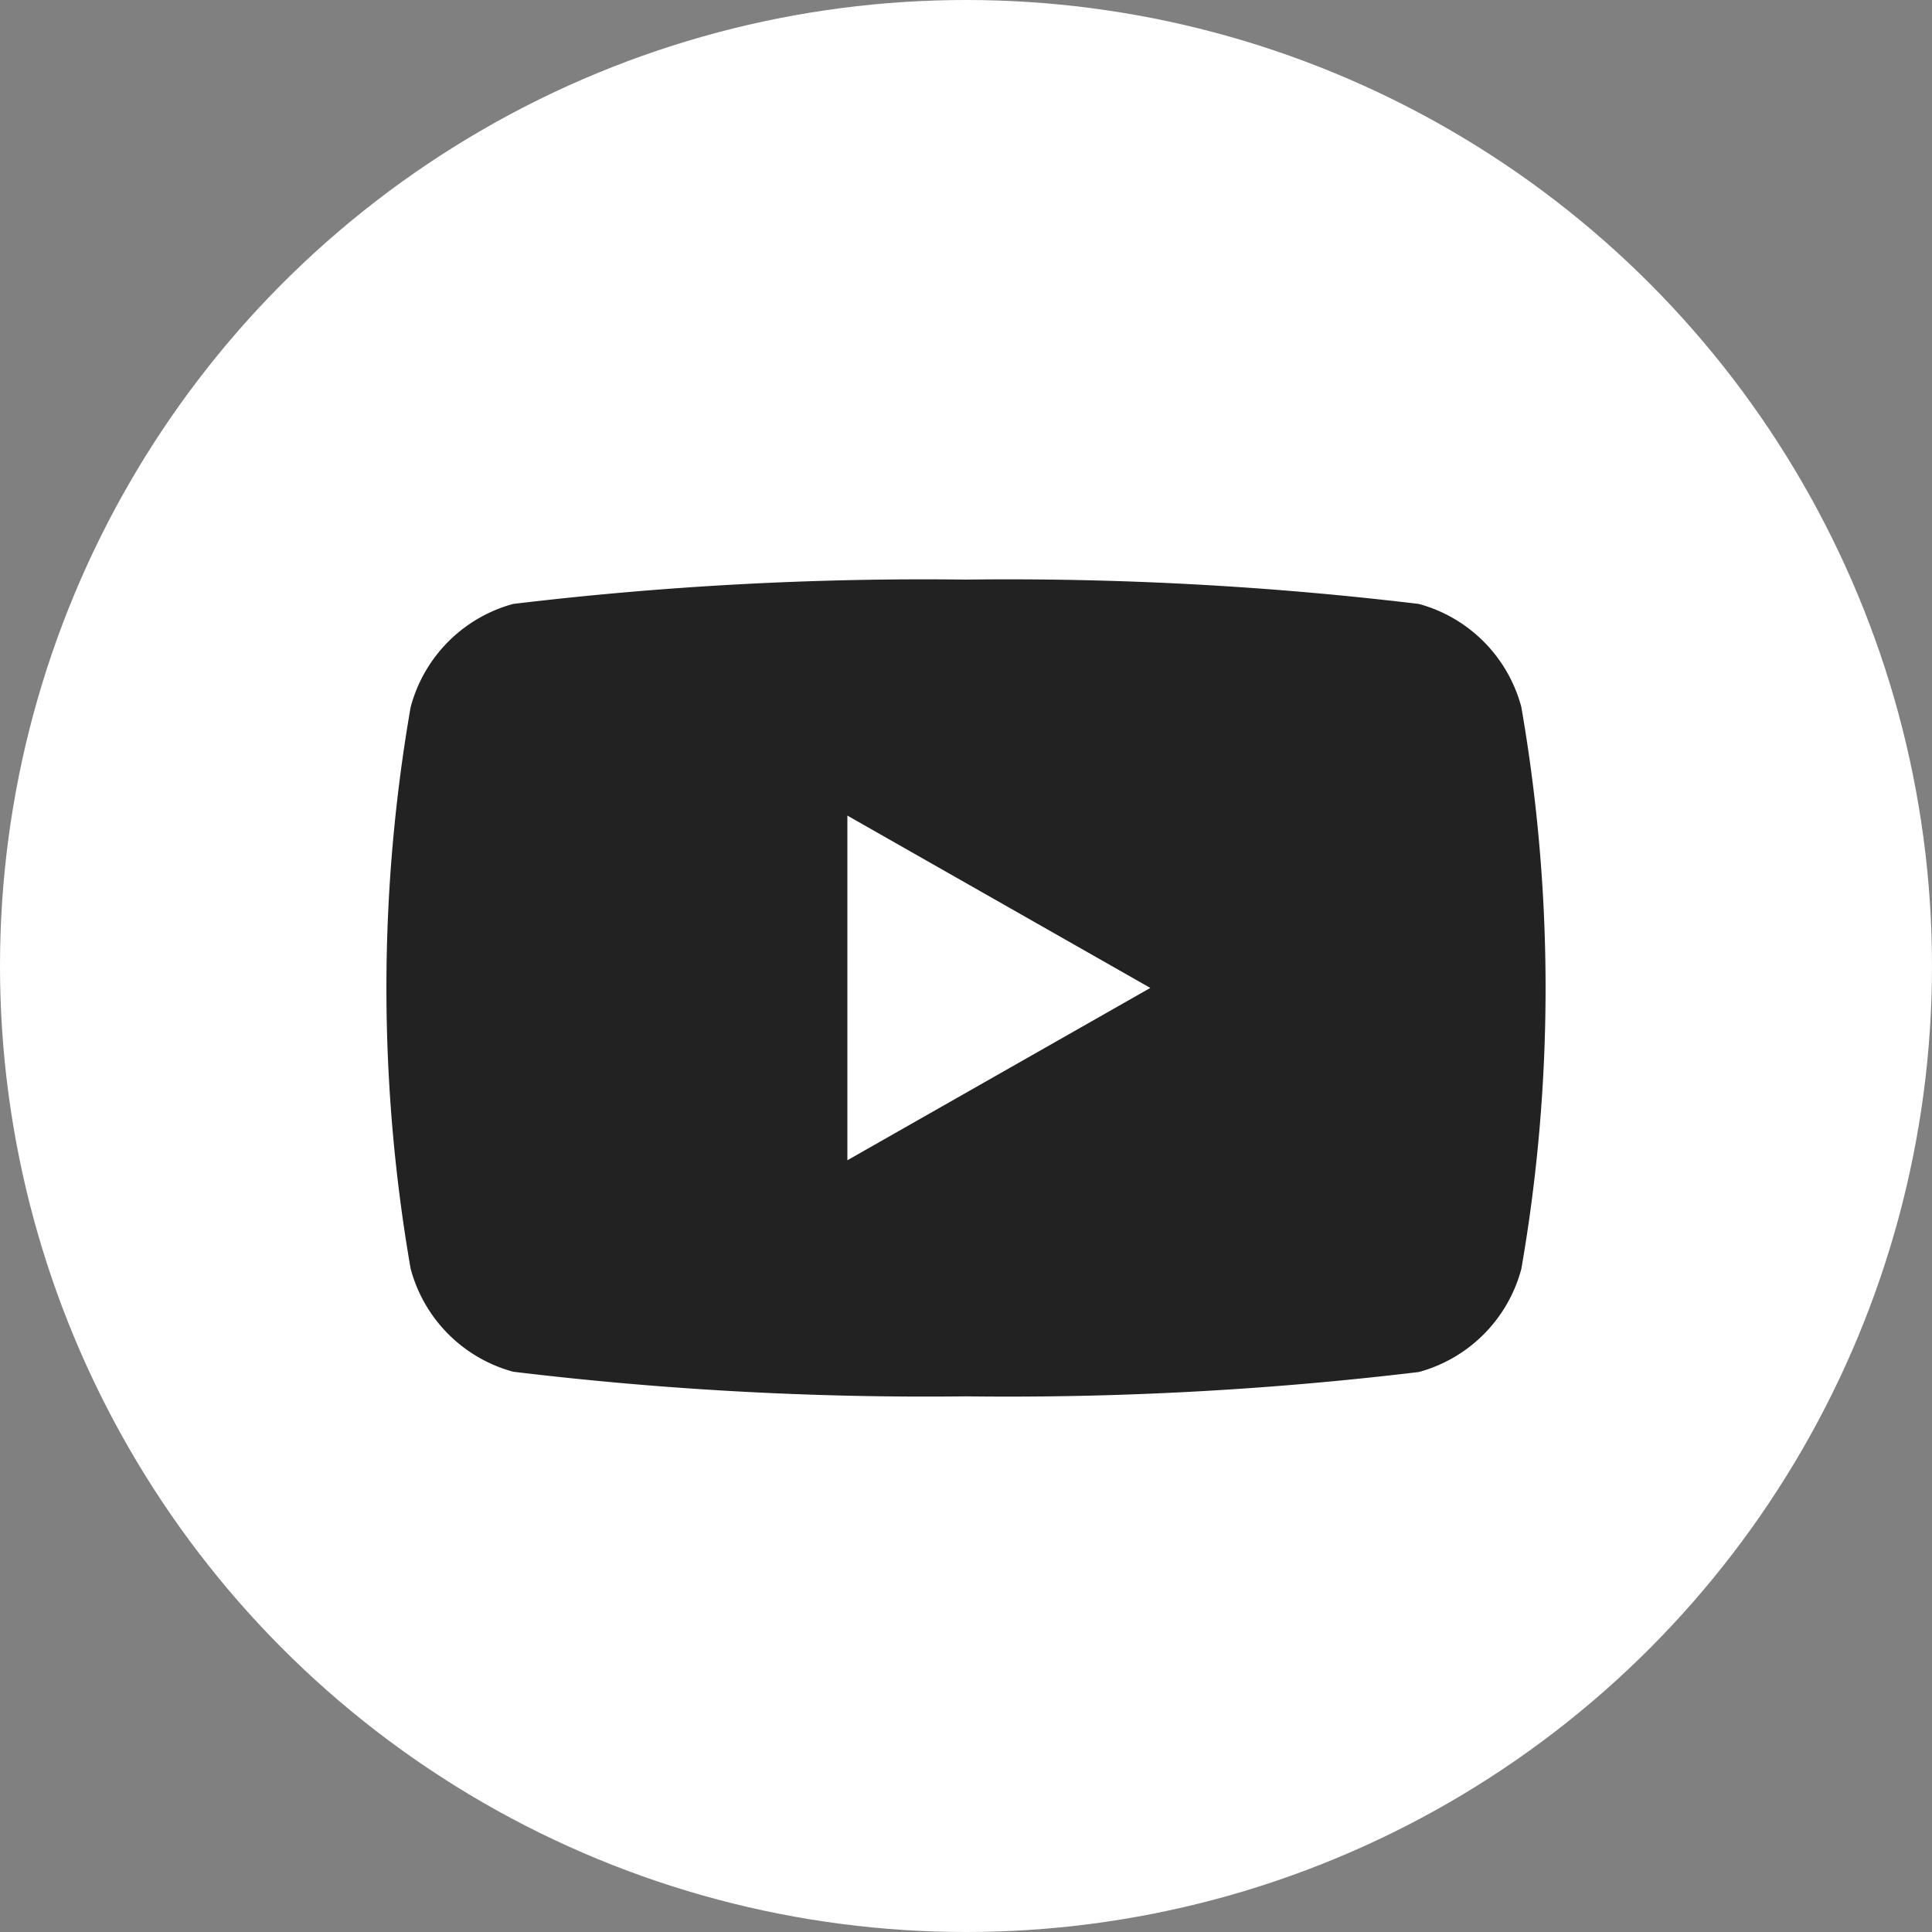
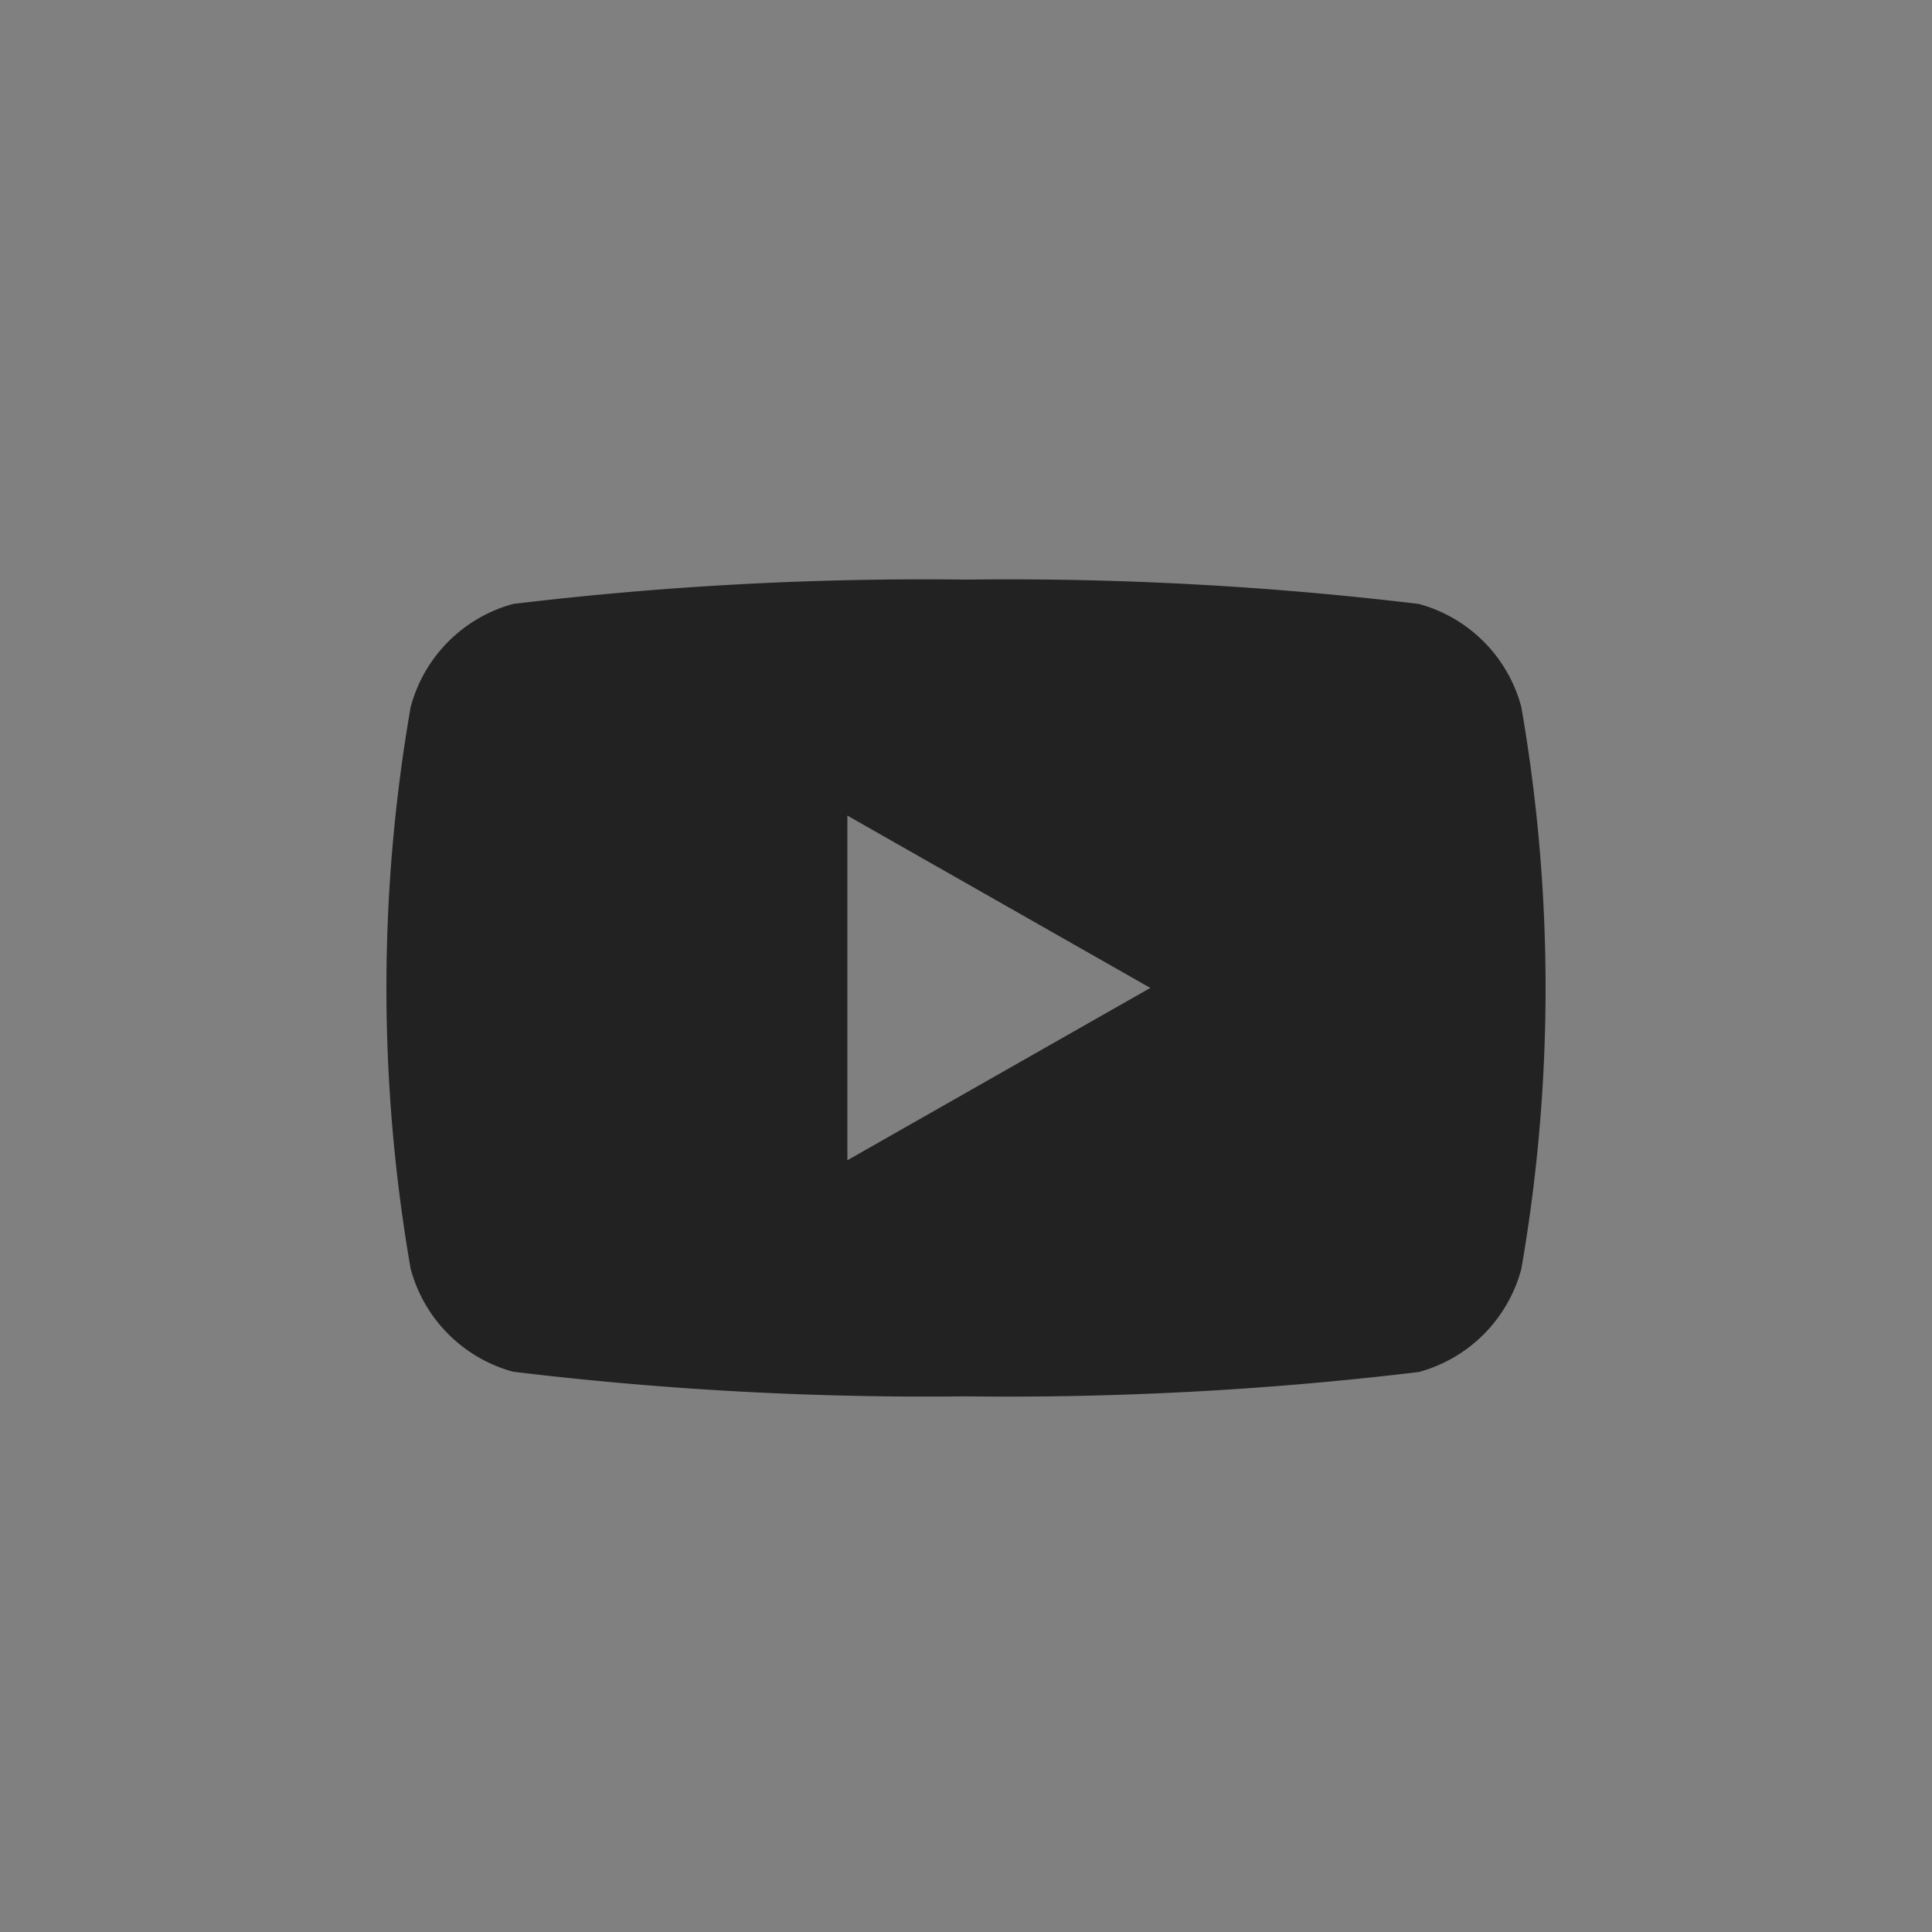
<svg xmlns="http://www.w3.org/2000/svg" width="20" height="20" viewBox="0 0 20 20">
  <rect x="0" y="0" width="20" height="20" fill="#808080" stroke="none" />
  <g id="グループ_3301" data-name="グループ 3301" transform="translate(-23)">
    <g id="グループ_1398" data-name="グループ 1398" transform="translate(23)">
      <g id="Dark_Blue" data-name="Dark Blue">
-         <circle id="楕円形_129" data-name="楕円形 129" cx="10" cy="10" r="10" fill="#fff" />
-       </g>
+         </g>
      <path id="パス_3552" data-name="パス 3552" d="M19.749,35.32a1.508,1.508,0,0,0-1.061-1.068A35.628,35.628,0,0,0,14,34a35.628,35.628,0,0,0-4.688.252A1.508,1.508,0,0,0,8.251,35.32a16.975,16.975,0,0,0,0,5.814A1.508,1.508,0,0,0,9.312,42.2,35.628,35.628,0,0,0,14,42.455a35.628,35.628,0,0,0,4.688-.252,1.508,1.508,0,0,0,1.061-1.068,16.976,16.976,0,0,0,0-5.814Zm-6.977,4.691V36.443l3.136,1.784Z" transform="translate(-4 -28)" fill="#222" />
    </g>
  </g>
</svg>